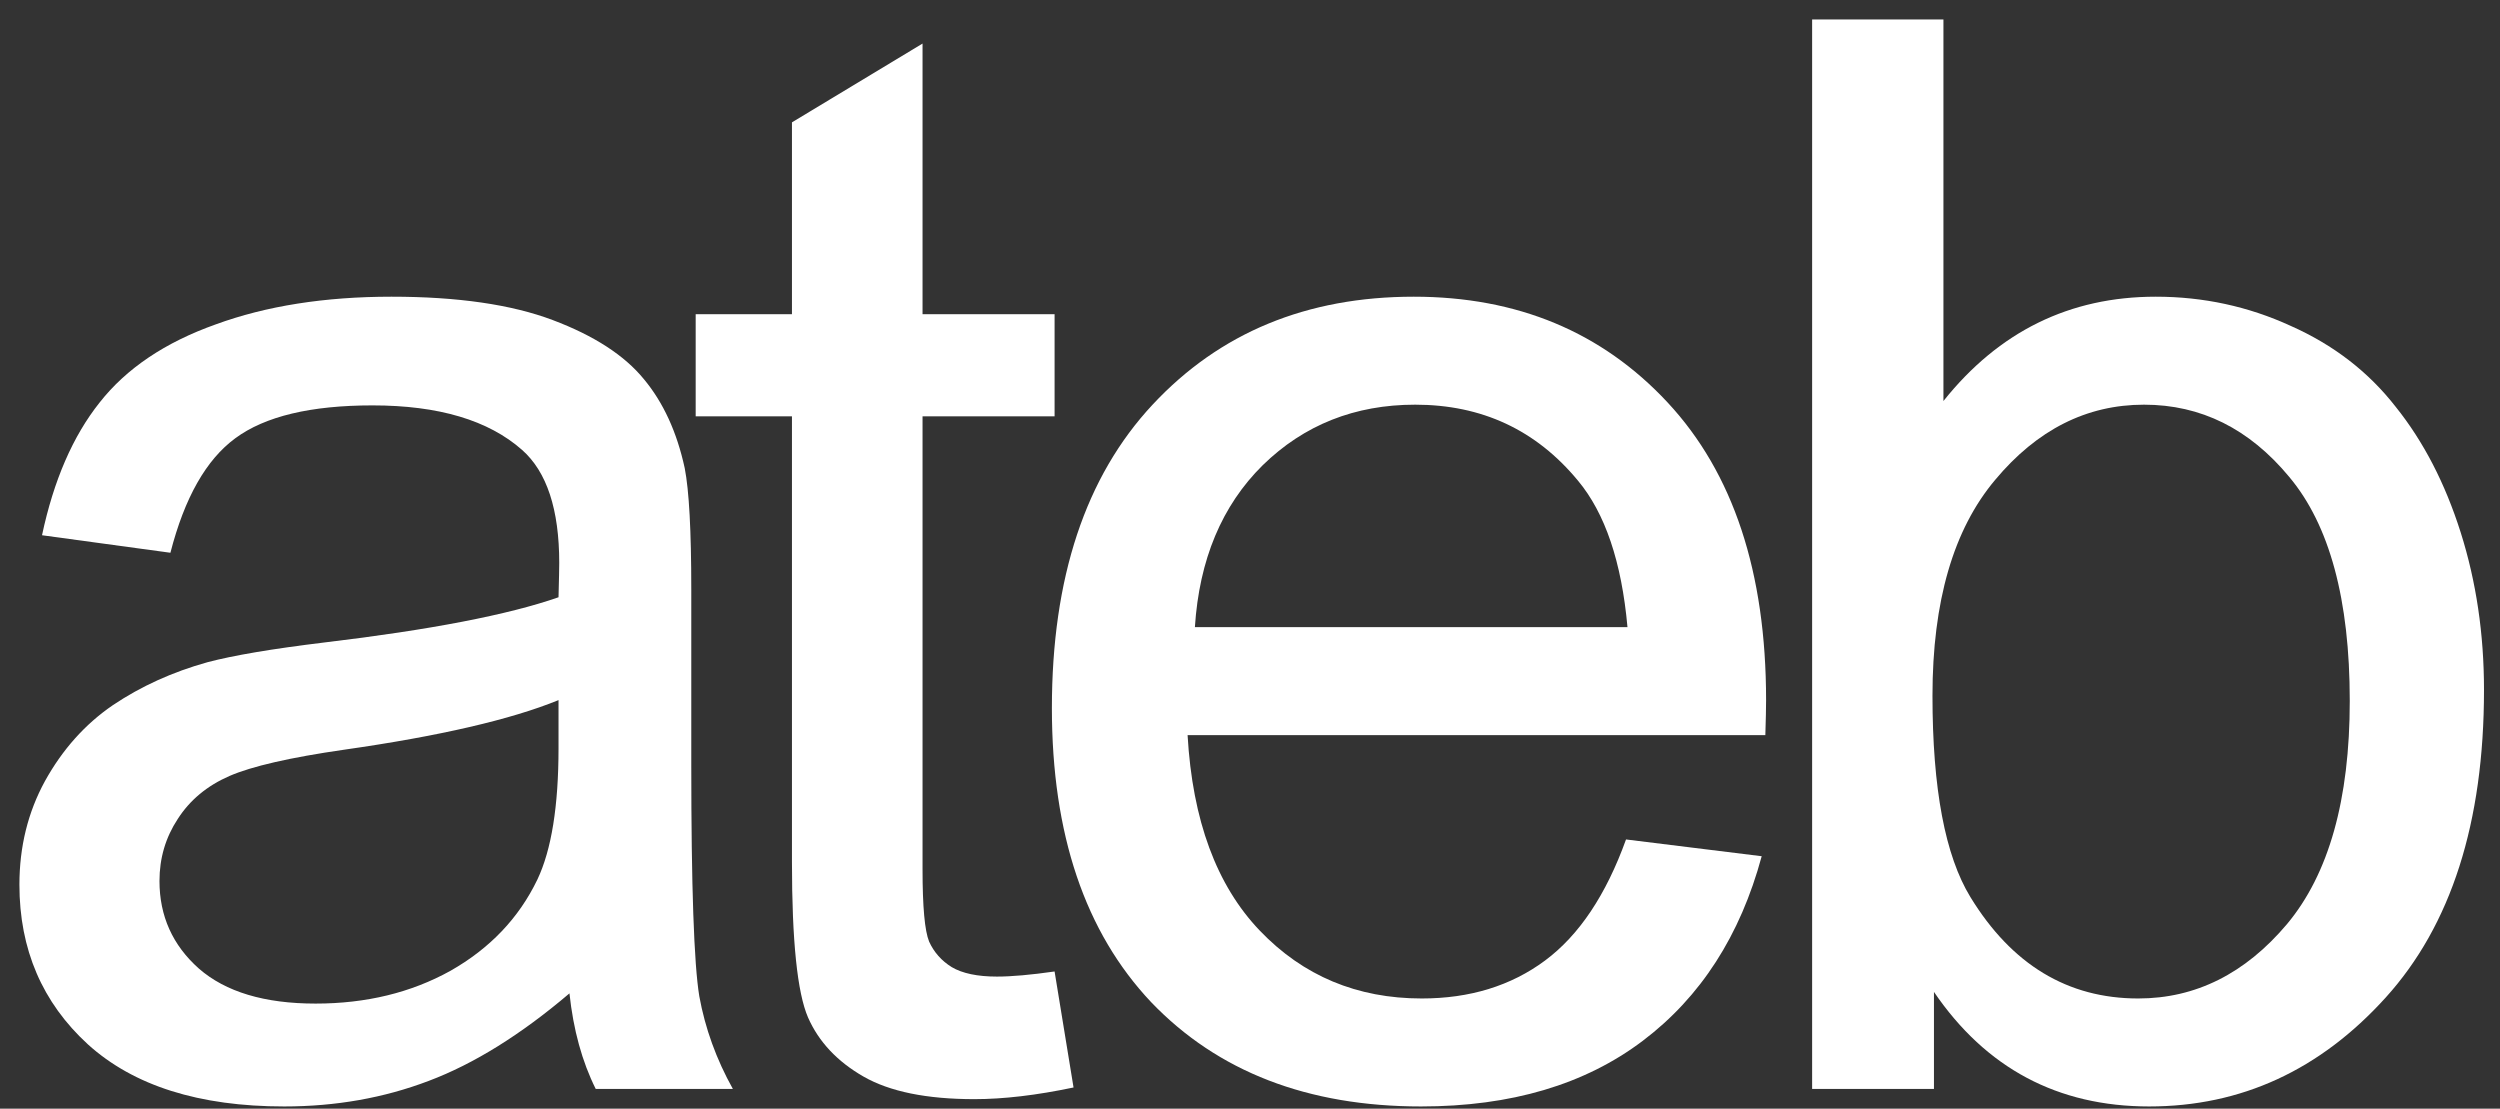
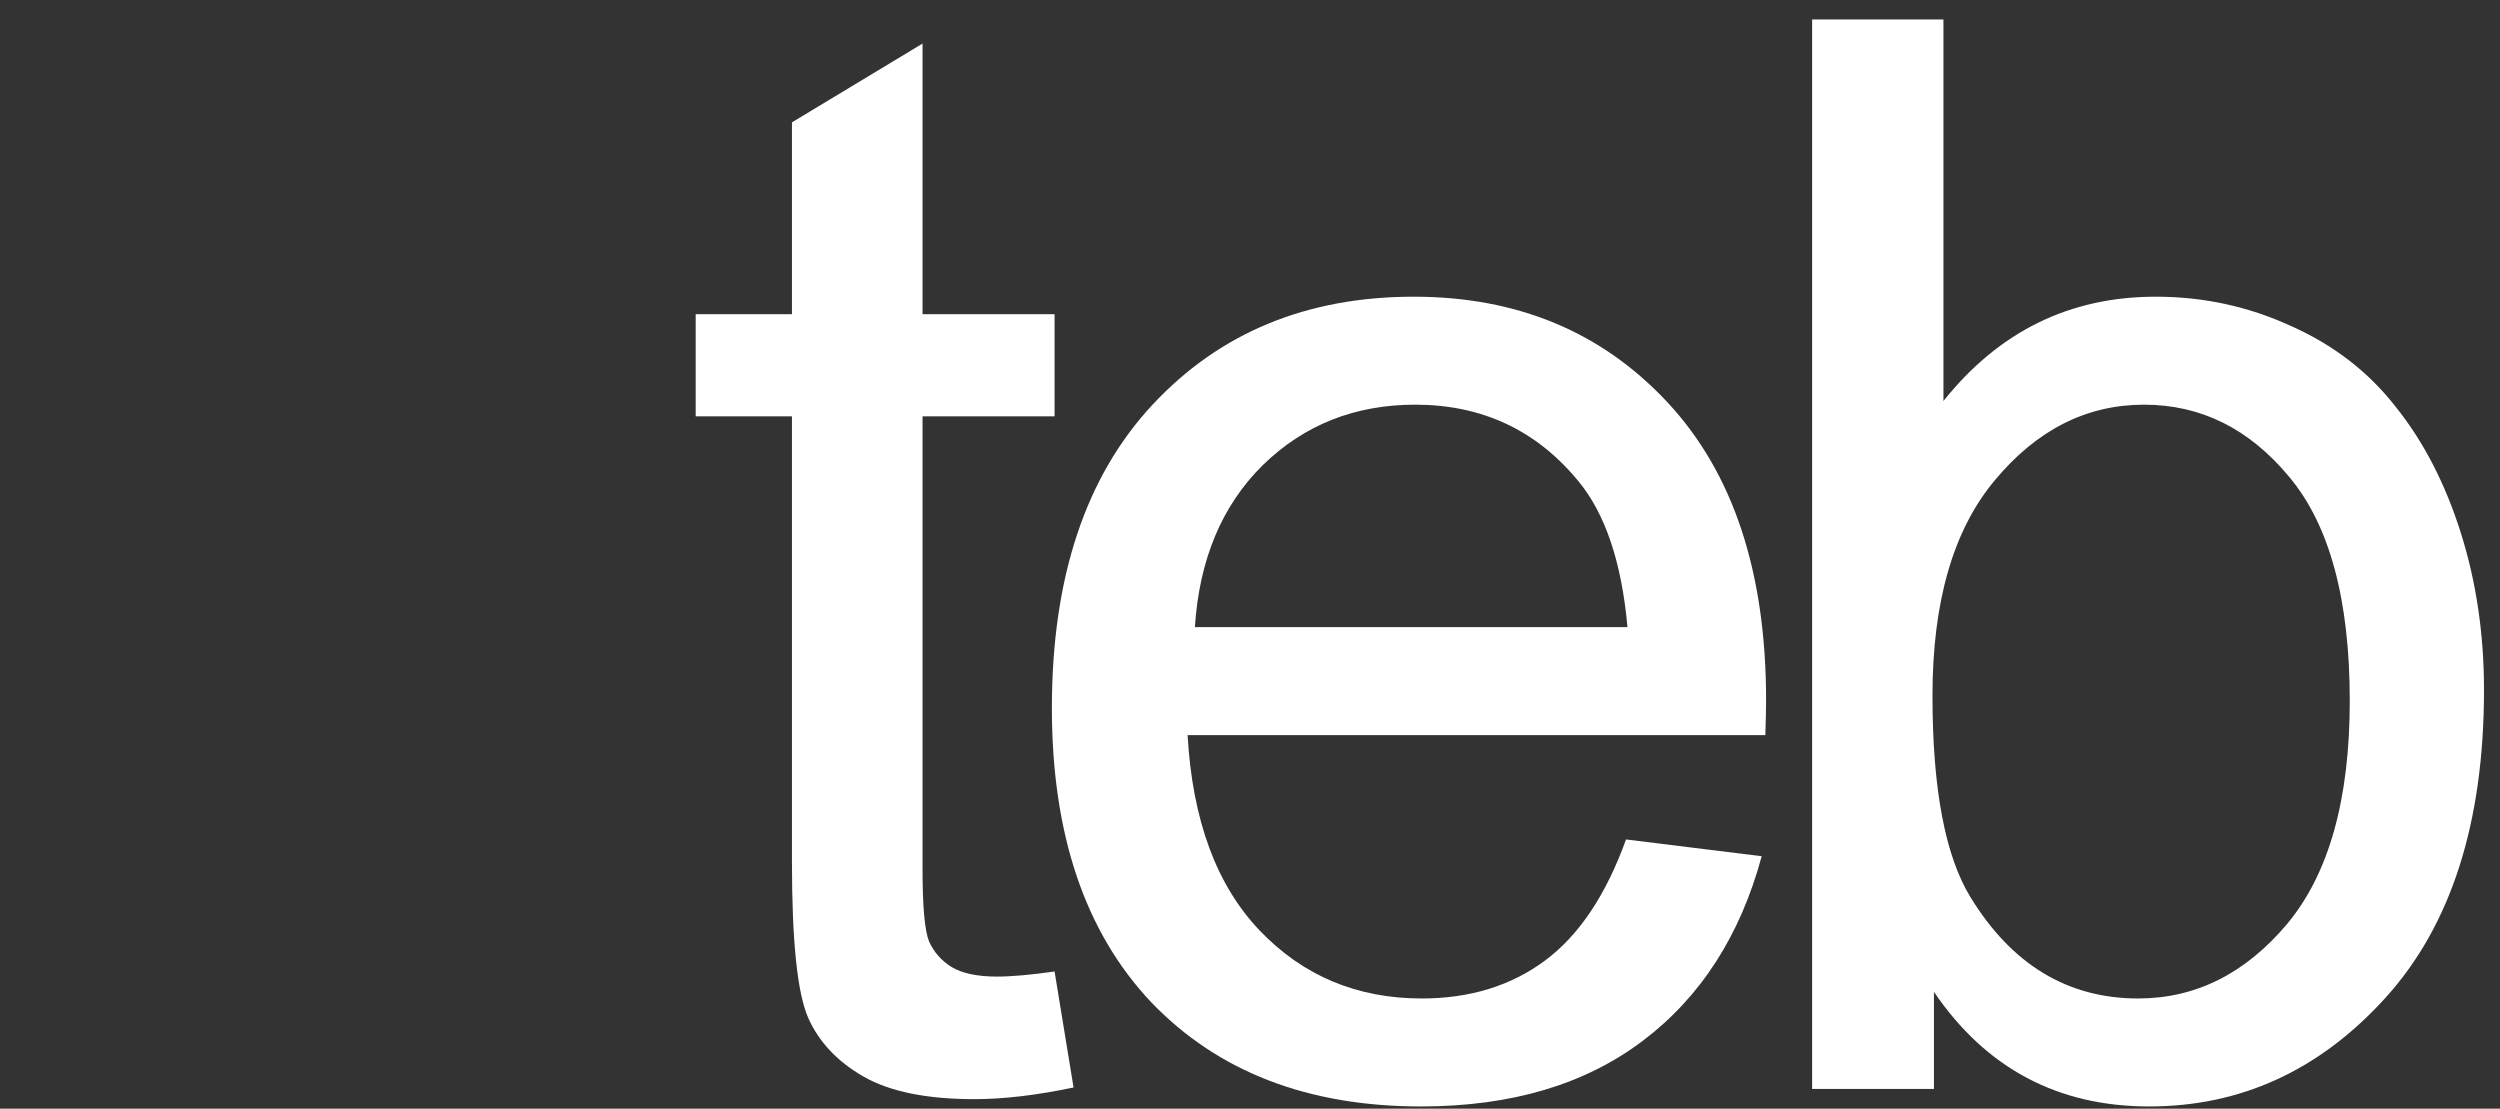
<svg xmlns="http://www.w3.org/2000/svg" width="115" height="51" viewBox="0 0 115 51" fill="none">
  <rect x="0" y="0" width="115" height="51" fill="#333333" stroke="none" />
-   <path d="M26.195 45.695C23.958 47.597 21.799 48.939 19.719 49.722C17.66 50.505 15.446 50.897 13.074 50.897C9.159 50.897 6.15 49.946 4.047 48.044C1.945 46.12 0.893 43.67 0.893 40.695C0.893 38.95 1.285 37.362 2.068 35.93C2.873 34.476 3.913 33.313 5.188 32.44C6.486 31.568 7.94 30.908 9.551 30.46C10.736 30.147 12.526 29.845 14.92 29.554C19.797 28.973 23.387 28.279 25.692 27.474C25.714 26.646 25.725 26.12 25.725 25.896C25.725 23.436 25.155 21.702 24.014 20.695C22.47 19.331 20.177 18.648 17.135 18.648C14.293 18.648 12.191 19.151 10.826 20.158C9.484 21.143 8.488 22.899 7.839 25.427L1.933 24.621C2.47 22.093 3.354 20.058 4.584 18.514C5.815 16.948 7.593 15.751 9.92 14.923C12.246 14.073 14.942 13.648 18.007 13.648C21.05 13.648 23.522 14.006 25.423 14.722C27.325 15.438 28.723 16.344 29.618 17.44C30.513 18.514 31.139 19.879 31.497 21.534C31.698 22.563 31.799 24.42 31.799 27.105V35.158C31.799 40.773 31.922 44.331 32.168 45.829C32.437 47.306 32.951 48.727 33.712 50.091H27.403C26.777 48.838 26.374 47.373 26.195 45.695ZM25.692 32.205C23.499 33.1 20.211 33.861 15.826 34.487C13.343 34.845 11.587 35.248 10.557 35.695C9.528 36.143 8.734 36.803 8.175 37.675C7.616 38.525 7.336 39.476 7.336 40.527C7.336 42.138 7.94 43.48 9.148 44.554C10.379 45.628 12.168 46.165 14.517 46.165C16.844 46.165 18.913 45.662 20.725 44.655C22.537 43.626 23.869 42.228 24.719 40.46C25.367 39.096 25.692 37.082 25.692 34.42V32.205Z" fill="white" />
  <path d="M48.511 44.688L49.383 50.024C47.683 50.382 46.162 50.561 44.82 50.561C42.627 50.561 40.927 50.214 39.719 49.521C38.511 48.827 37.661 47.921 37.169 46.803C36.676 45.662 36.43 43.279 36.43 39.655V19.151H32.001V14.454H36.43V5.628L42.437 2.004V14.454H48.511V19.151H42.437V39.99C42.437 41.713 42.538 42.82 42.739 43.313C42.963 43.805 43.31 44.196 43.779 44.487C44.272 44.778 44.965 44.923 45.86 44.923C46.531 44.923 47.415 44.845 48.511 44.688Z" fill="white" />
  <path d="M74.797 38.615L81.038 39.386C80.054 43.033 78.231 45.863 75.569 47.876C72.906 49.89 69.506 50.897 65.367 50.897C60.155 50.897 56.016 49.297 52.951 46.098C49.909 42.876 48.387 38.368 48.387 32.574C48.387 26.579 49.931 21.926 53.018 18.615C56.105 15.304 60.11 13.648 65.032 13.648C69.797 13.648 73.689 15.27 76.71 18.514C79.73 21.758 81.24 26.322 81.24 32.205C81.24 32.563 81.228 33.1 81.206 33.816H54.629C54.853 37.731 55.96 40.729 57.951 42.809C59.942 44.89 62.425 45.93 65.401 45.93C67.615 45.93 69.506 45.348 71.072 44.185C72.638 43.022 73.879 41.165 74.797 38.615ZM54.965 28.849H74.864C74.595 25.852 73.835 23.603 72.582 22.105C70.658 19.778 68.164 18.615 65.099 18.615C62.325 18.615 59.987 19.543 58.085 21.4C56.206 23.257 55.166 25.74 54.965 28.849Z" fill="white" />
  <path d="M88.962 50.091H83.358V0.896H89.398V18.447C91.948 15.248 95.203 13.648 99.163 13.648C101.355 13.648 103.425 14.096 105.371 14.99C107.34 15.863 108.95 17.105 110.203 18.715C111.478 20.304 112.474 22.228 113.19 24.487C113.906 26.747 114.264 29.163 114.264 31.735C114.264 37.843 112.754 42.563 109.733 45.897C106.713 49.23 103.089 50.897 98.861 50.897C94.655 50.897 91.355 49.14 88.962 45.628V50.091ZM88.894 32.004C88.894 36.277 89.476 39.364 90.639 41.266C92.541 44.375 95.114 45.93 98.358 45.93C100.997 45.93 103.279 44.789 105.203 42.507C107.127 40.203 108.089 36.78 108.089 32.239C108.089 27.585 107.161 24.151 105.304 21.937C103.469 19.722 101.244 18.615 98.626 18.615C95.986 18.615 93.704 19.767 91.78 22.071C89.856 24.353 88.894 27.664 88.894 32.004Z" fill="white" />
</svg>